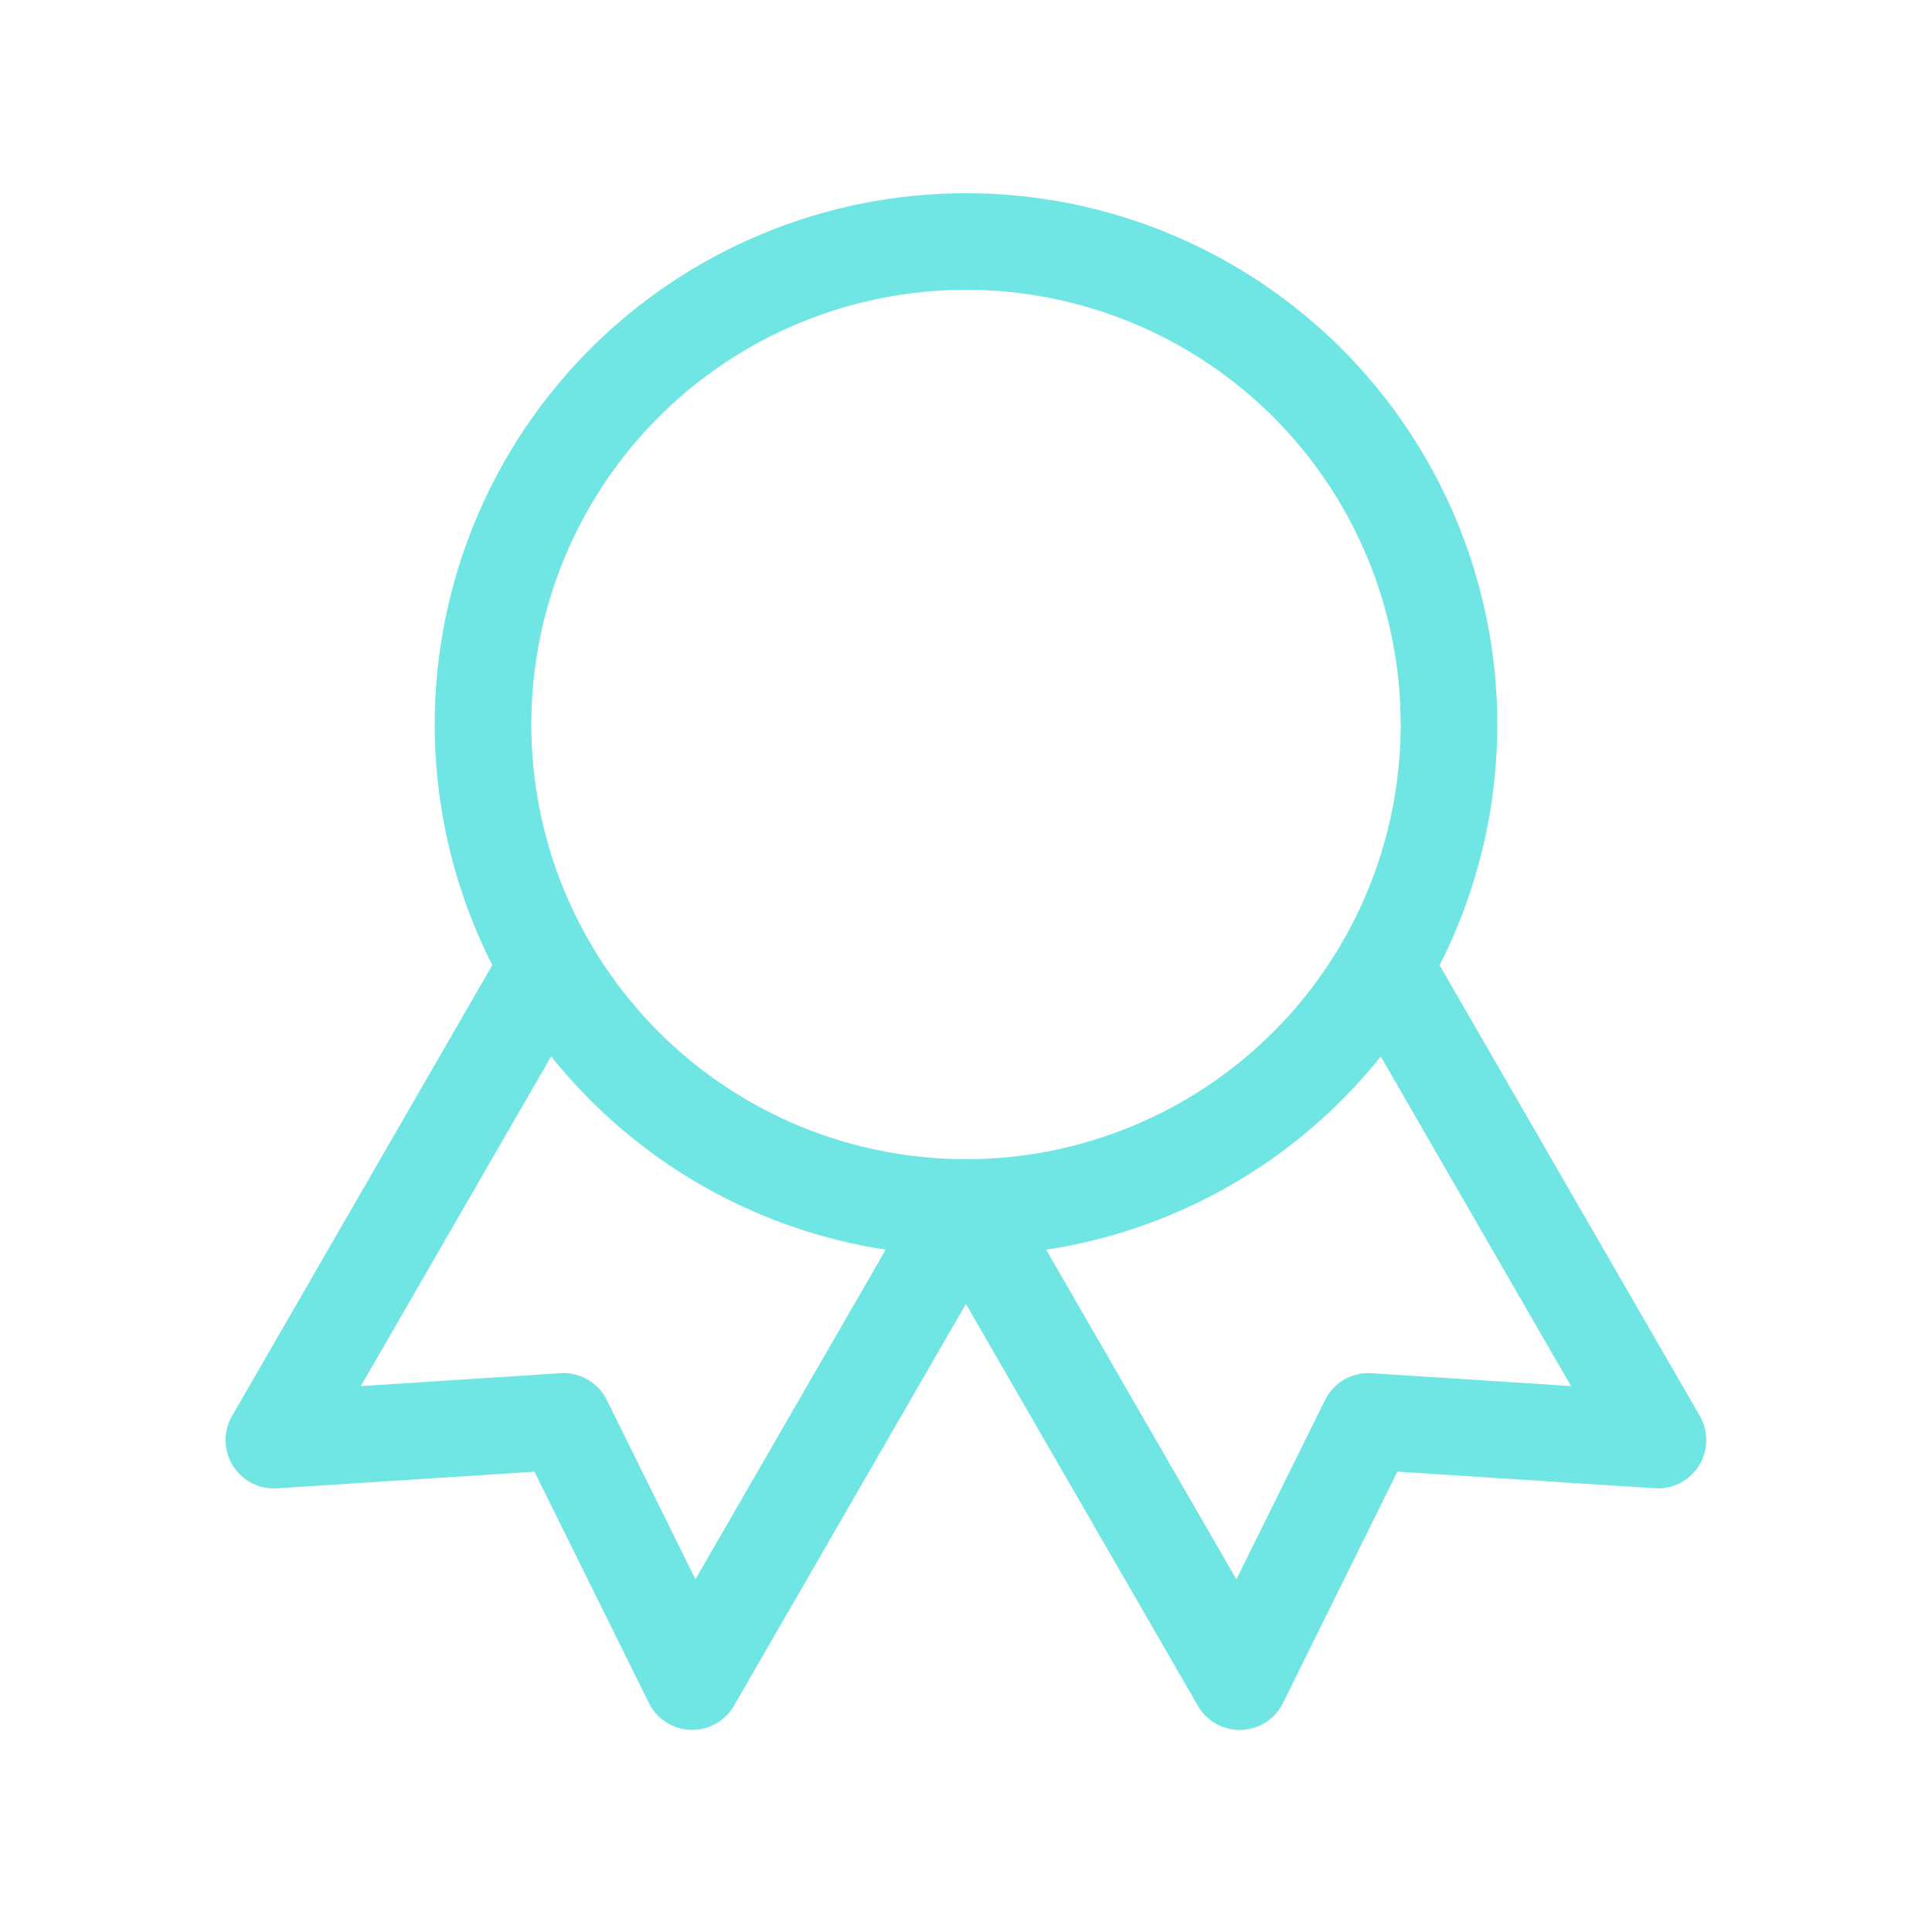
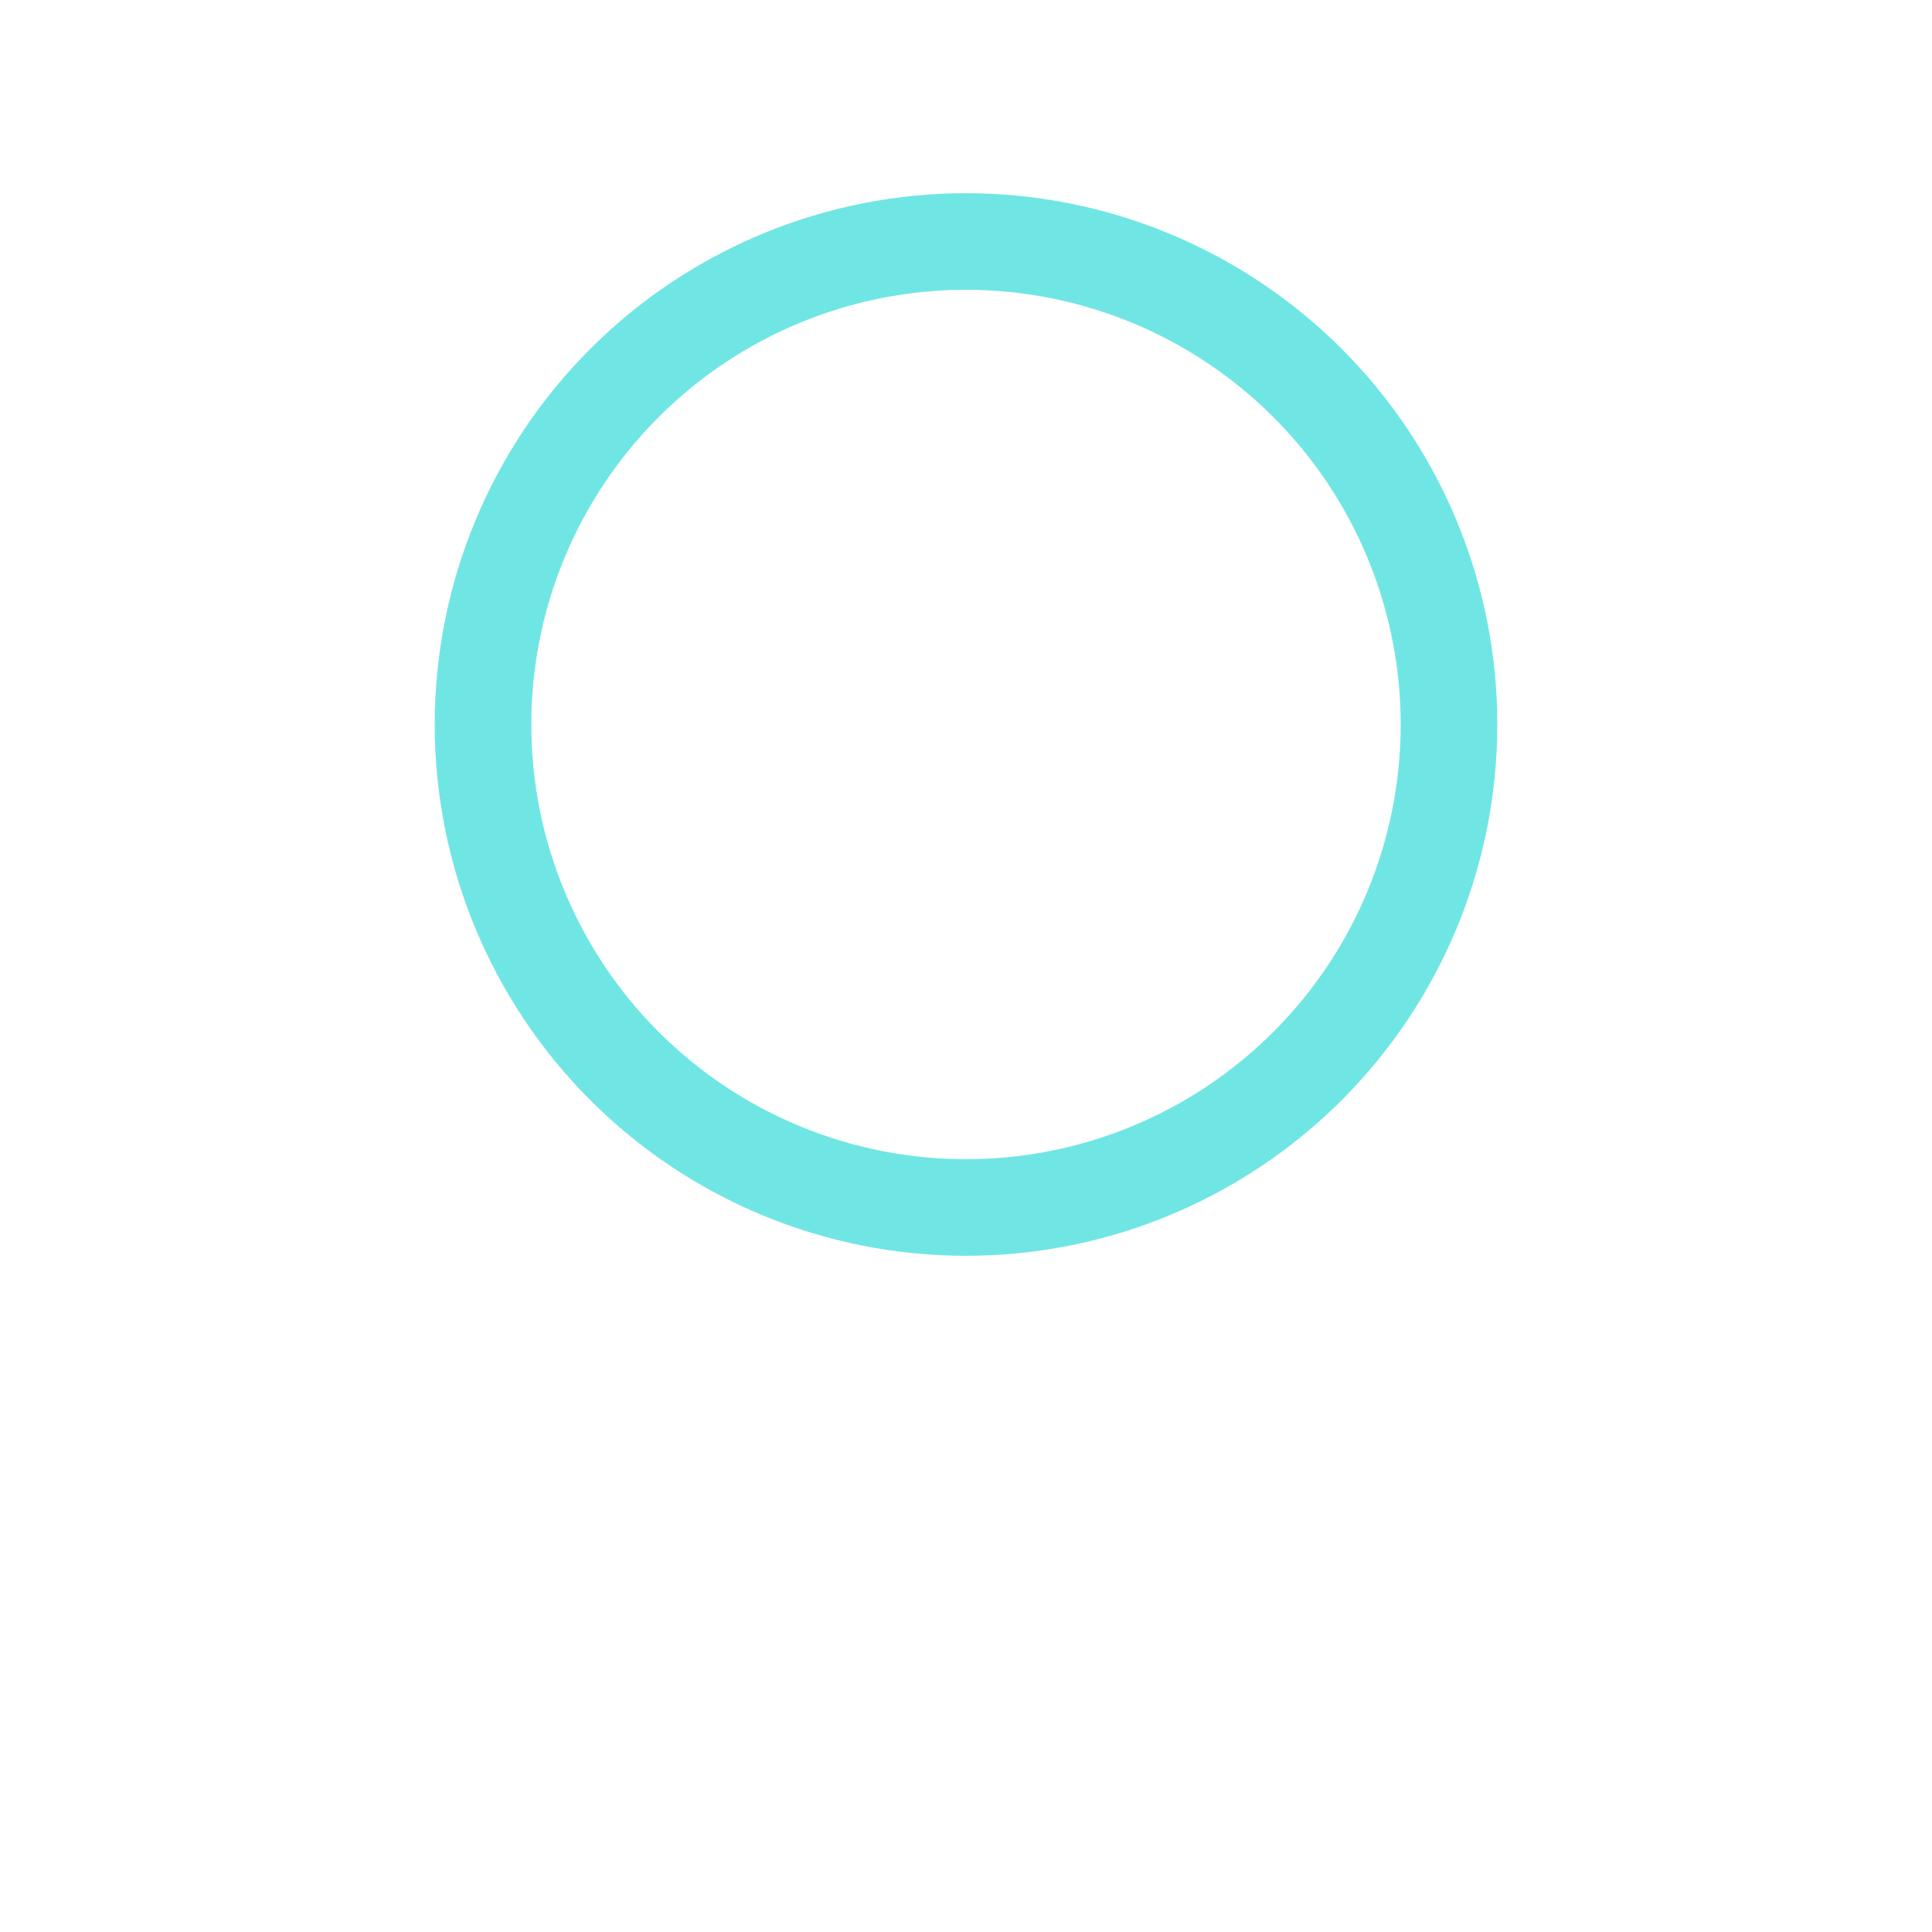
<svg xmlns="http://www.w3.org/2000/svg" width="80" height="80" viewBox="0 0 80 80" fill="none">
  <path d="M20 30C20 35.304 22.107 40.391 25.858 44.142C29.609 47.893 34.696 50 40 50C45.304 50 50.391 47.893 54.142 44.142C57.893 40.391 60 35.304 60 30C60 24.696 57.893 19.609 54.142 15.858C50.391 12.107 45.304 10 40 10C34.696 10 29.609 12.107 25.858 15.858C22.107 19.609 20 24.696 20 30Z" stroke="#70E6E4" stroke-width="4" stroke-linecap="round" stroke-linejoin="round" />
-   <path d="M40 50L51.333 69.633L56.66 58.857L68.653 59.63L57.32 40M22.673 40L11.34 59.633L23.333 58.857L28.66 69.63L39.993 50" stroke="#70E6E4" stroke-width="4" stroke-linecap="round" stroke-linejoin="round" />
</svg>